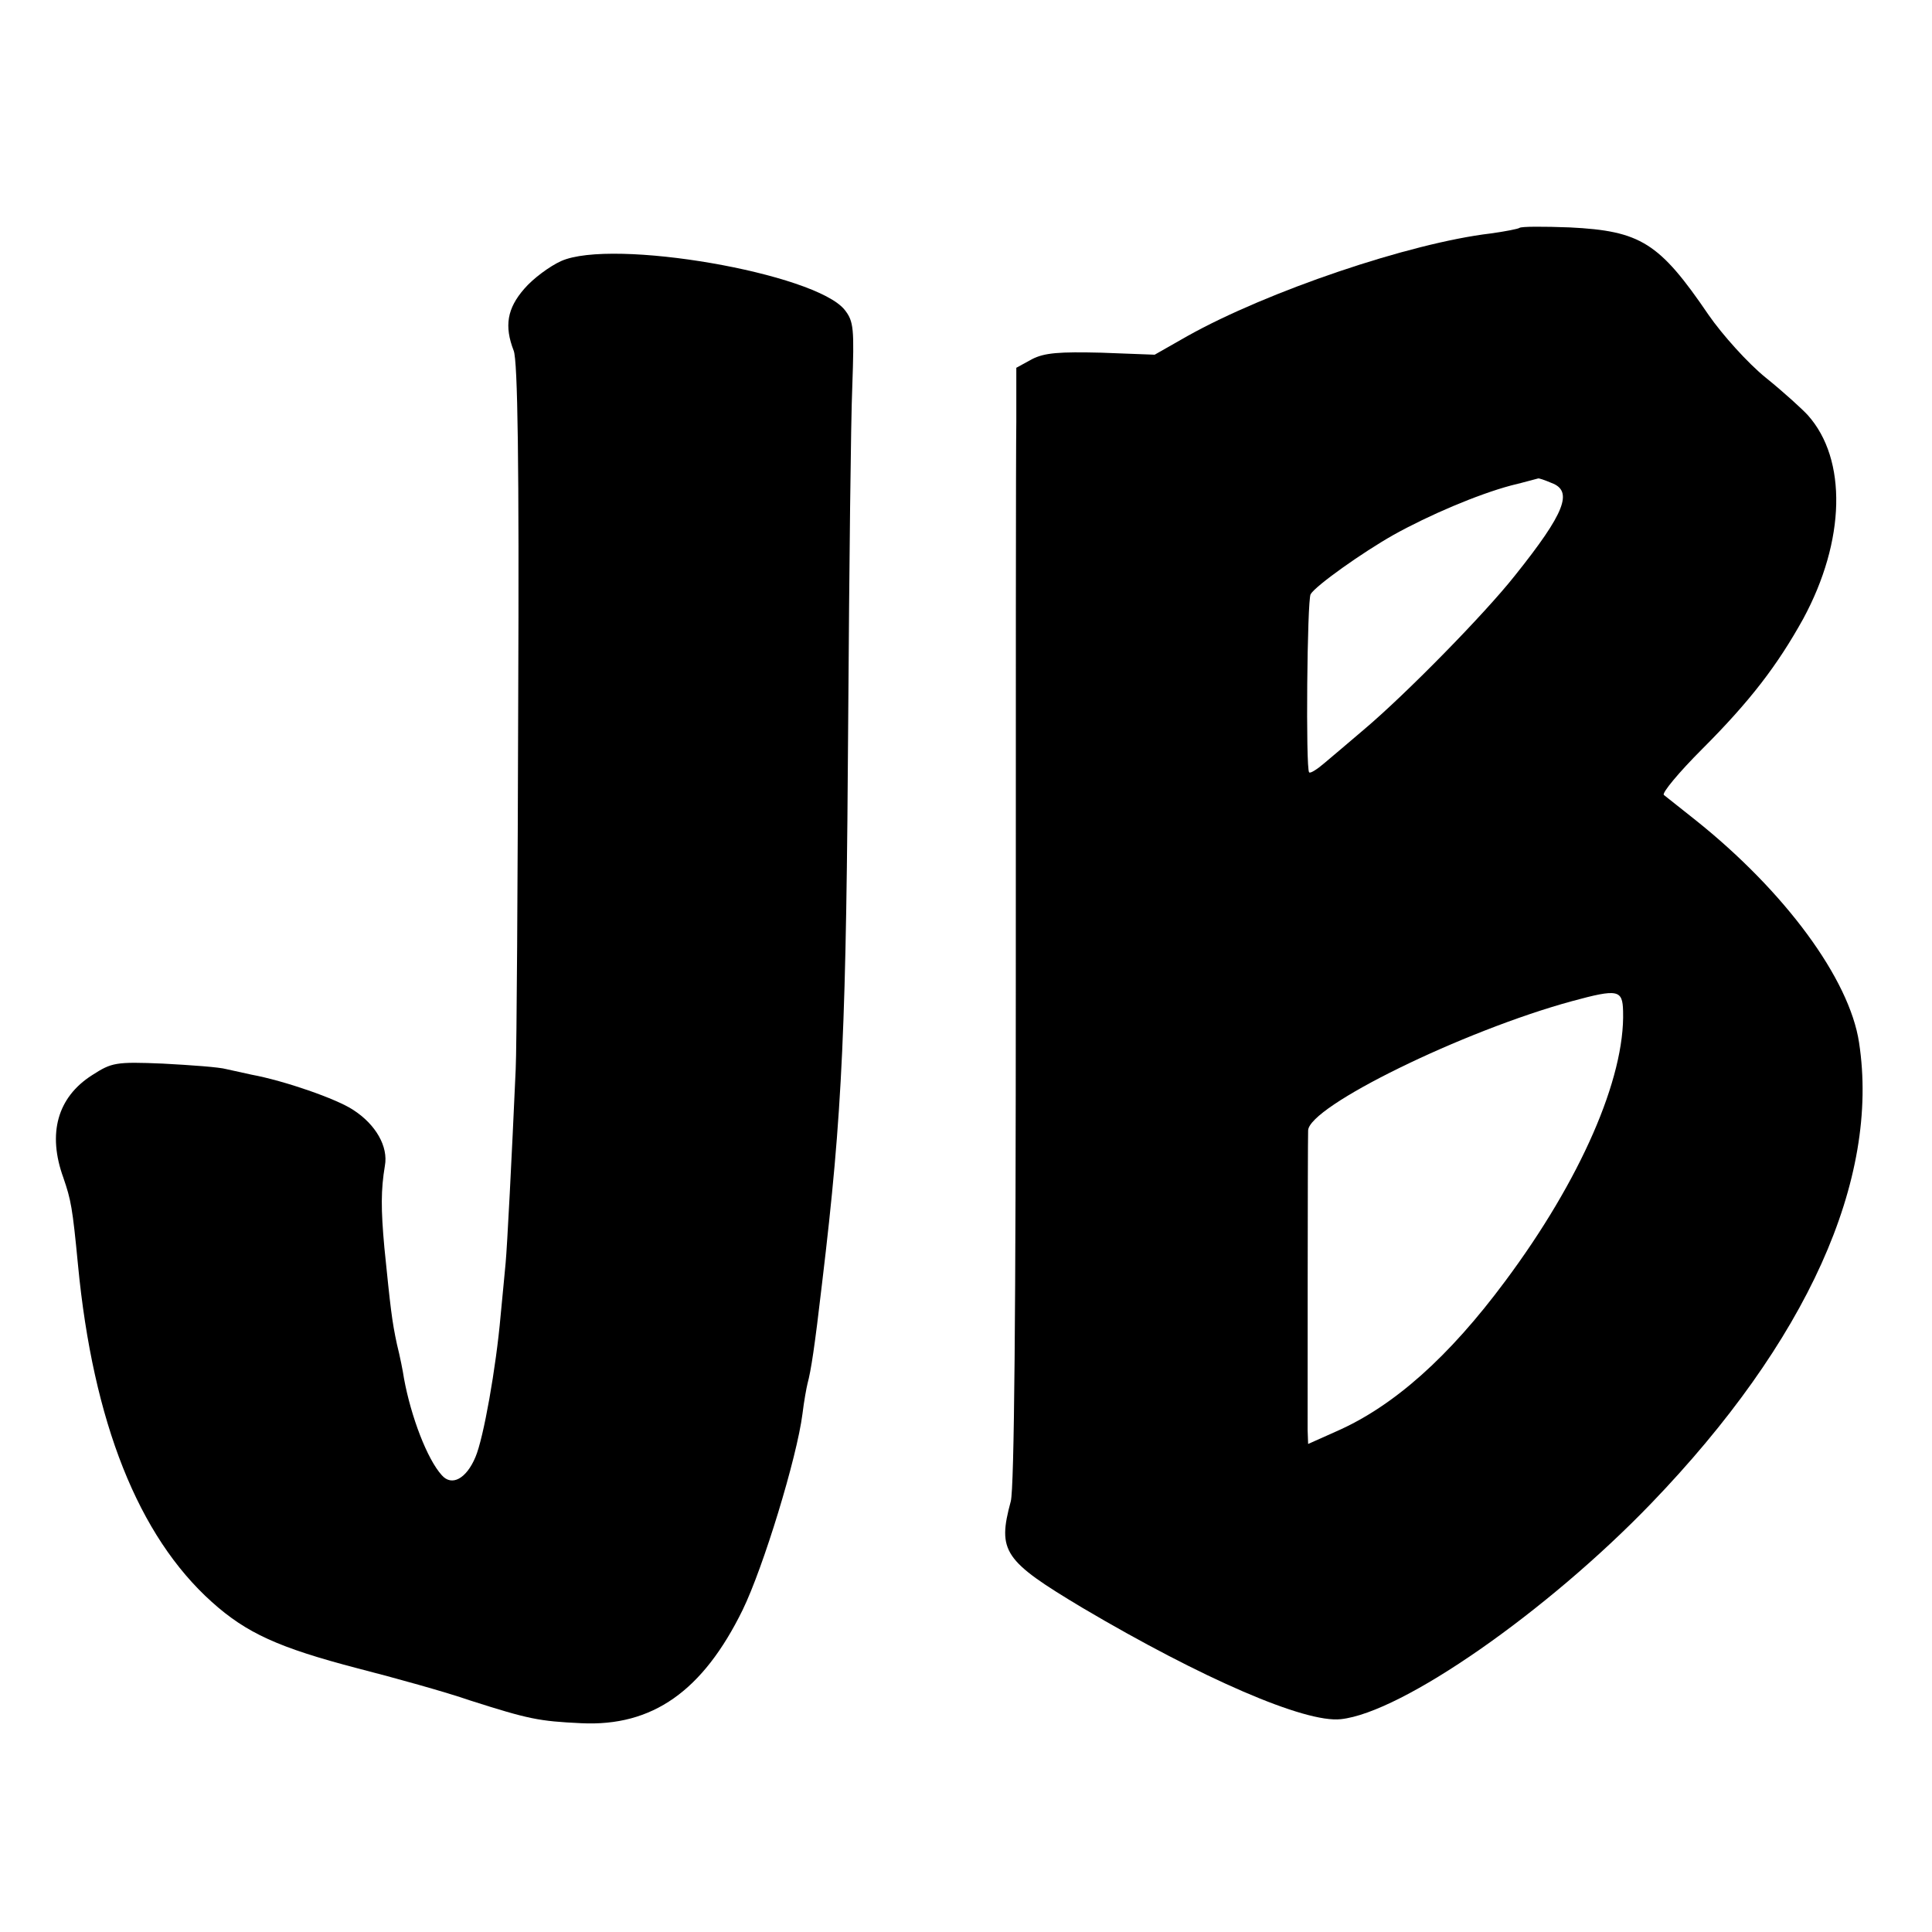
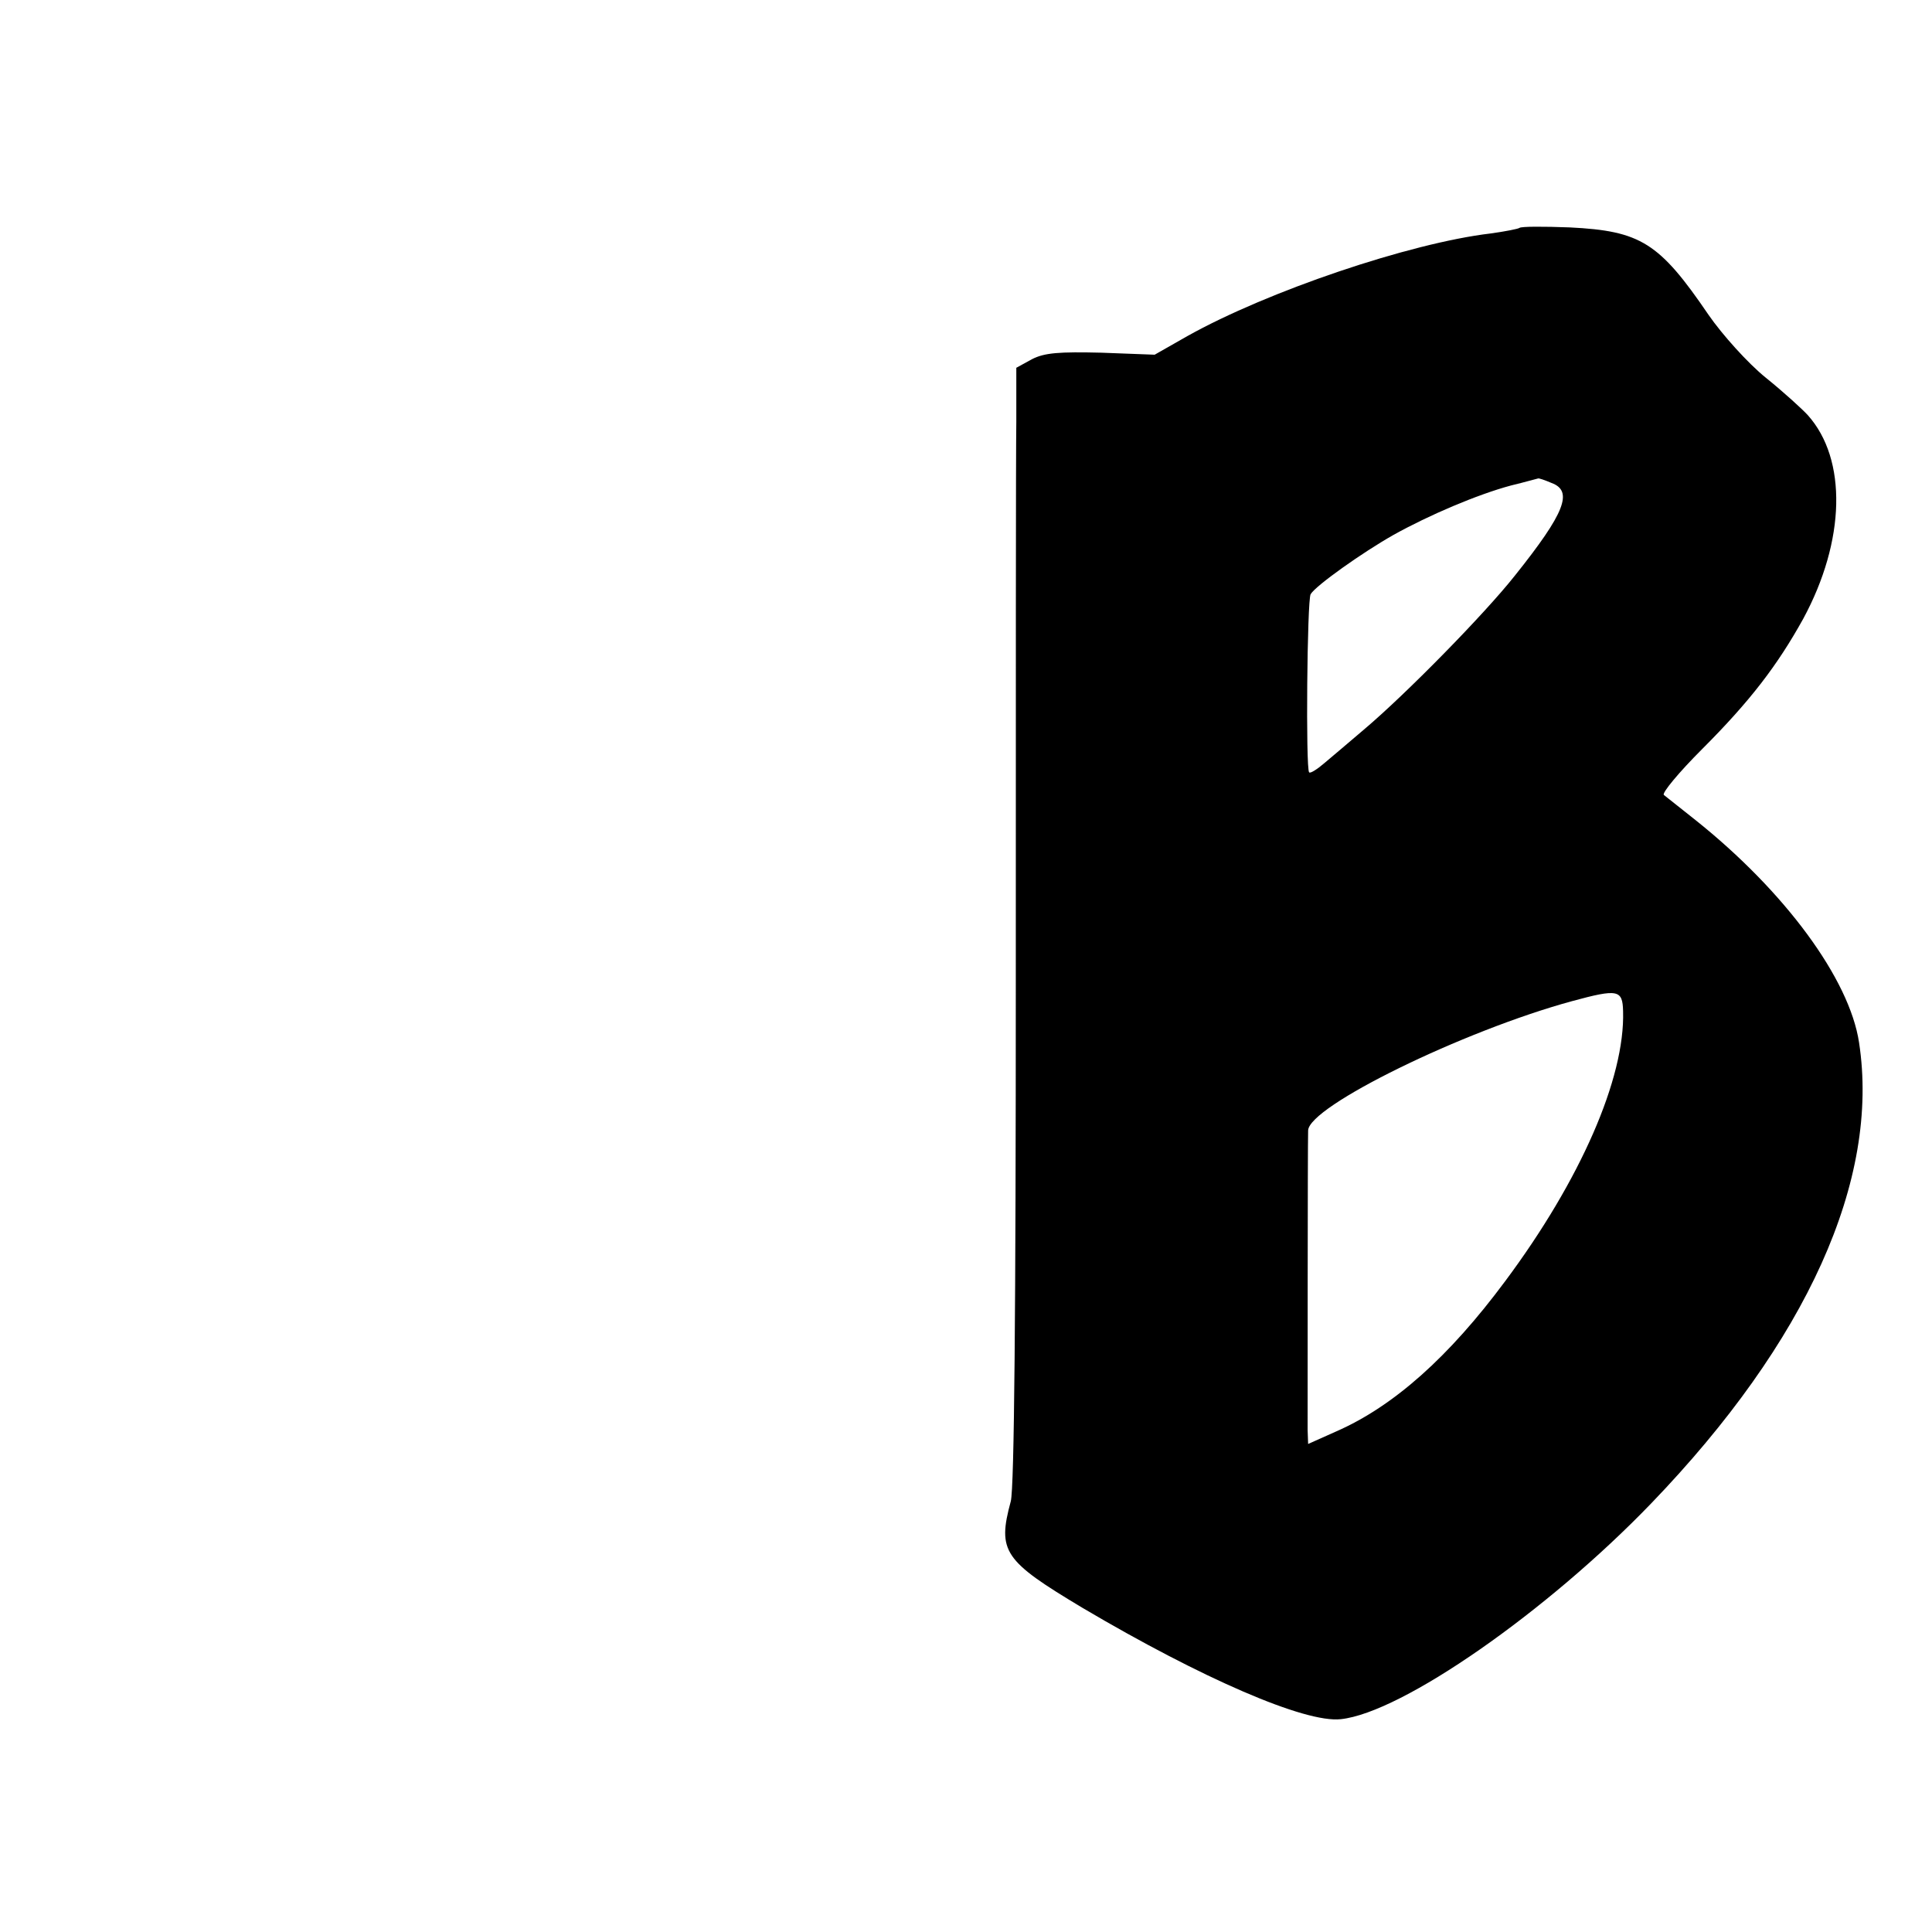
<svg xmlns="http://www.w3.org/2000/svg" version="1.0" width="384pt" height="384pt" viewBox="0 0 384 384" preserveAspectRatio="xMidYMid meet">
  <g transform="translate(0,384) scale(0.1,-0.1)" fill="#000000" stroke="none">
    <path d="M3020 3387 c-3 -2 -28 -7 -57 -11 -161 -19 -444 -115 -603 -204 l-65 -37 -106 4 c-83 2 -113 0 -138 -13 l-31 -17 0 -107 c-1 -59 -1 -557 -1 -1107 0 -655 -3 -1013 -10 -1039 -27 -100 -14 -118 143 -212 237 -140 442 -229 513 -221 122 13 410 214 617 429 309 321 455 643 413 916 -19 126 -147 300 -325 442 -30 24 -59 47 -63 50 -4 4 30 45 76 91 96 96 150 167 201 259 84 155 88 317 9 405 -10 11 -47 45 -83 74 -36 29 -87 86 -114 125 -98 144 -135 167 -276 174 -52 2 -97 2 -100 -1z m64 -507 c43 -16 27 -59 -73 -184 -60 -76 -217 -236 -300 -306 -29 -25 -65 -55 -79 -67 -14 -12 -28 -21 -30 -18 -7 6 -4 343 3 354 10 17 103 83 165 118 70 39 166 80 233 98 29 7 53 14 54 14 1 1 13 -3 27 -9z m142 -1050 c4 -133 -85 -336 -234 -536 -112 -151 -222 -249 -336 -299 l-56 -25 -1 28 c0 31 0 567 1 595 1 48 308 198 524 257 92 25 101 23 102 -20z" />
-     <path d="M1115 3321 c-22 -10 -55 -34 -73 -55 -34 -39 -40 -74 -21 -123 8 -20 11 -225 9 -693 -1 -366 -3 -696 -5 -735 -8 -180 -17 -353 -20 -385 -2 -19 -6 -66 -10 -105 -9 -103 -34 -244 -50 -281 -18 -43 -47 -59 -67 -36 -29 32 -61 116 -75 192 -2 14 -8 44 -14 68 -10 46 -13 73 -25 192 -7 77 -7 115 1 163 7 38 -18 82 -63 111 -33 22 -137 58 -202 70 -14 3 -36 8 -50 11 -14 4 -70 8 -126 11 -95 4 -102 2 -141 -23 -69 -44 -89 -116 -57 -204 15 -44 18 -58 29 -173 30 -313 120 -539 266 -670 69 -62 133 -91 290 -132 74 -19 175 -47 224 -64 116 -37 136 -41 220 -45 142 -7 242 64 321 225 41 84 108 303 119 390 3 25 8 52 10 60 7 26 14 71 29 200 41 343 48 506 52 1135 2 286 5 577 8 647 4 115 3 129 -15 152 -58 73 -462 143 -564 97z" />
  </g>
</svg>